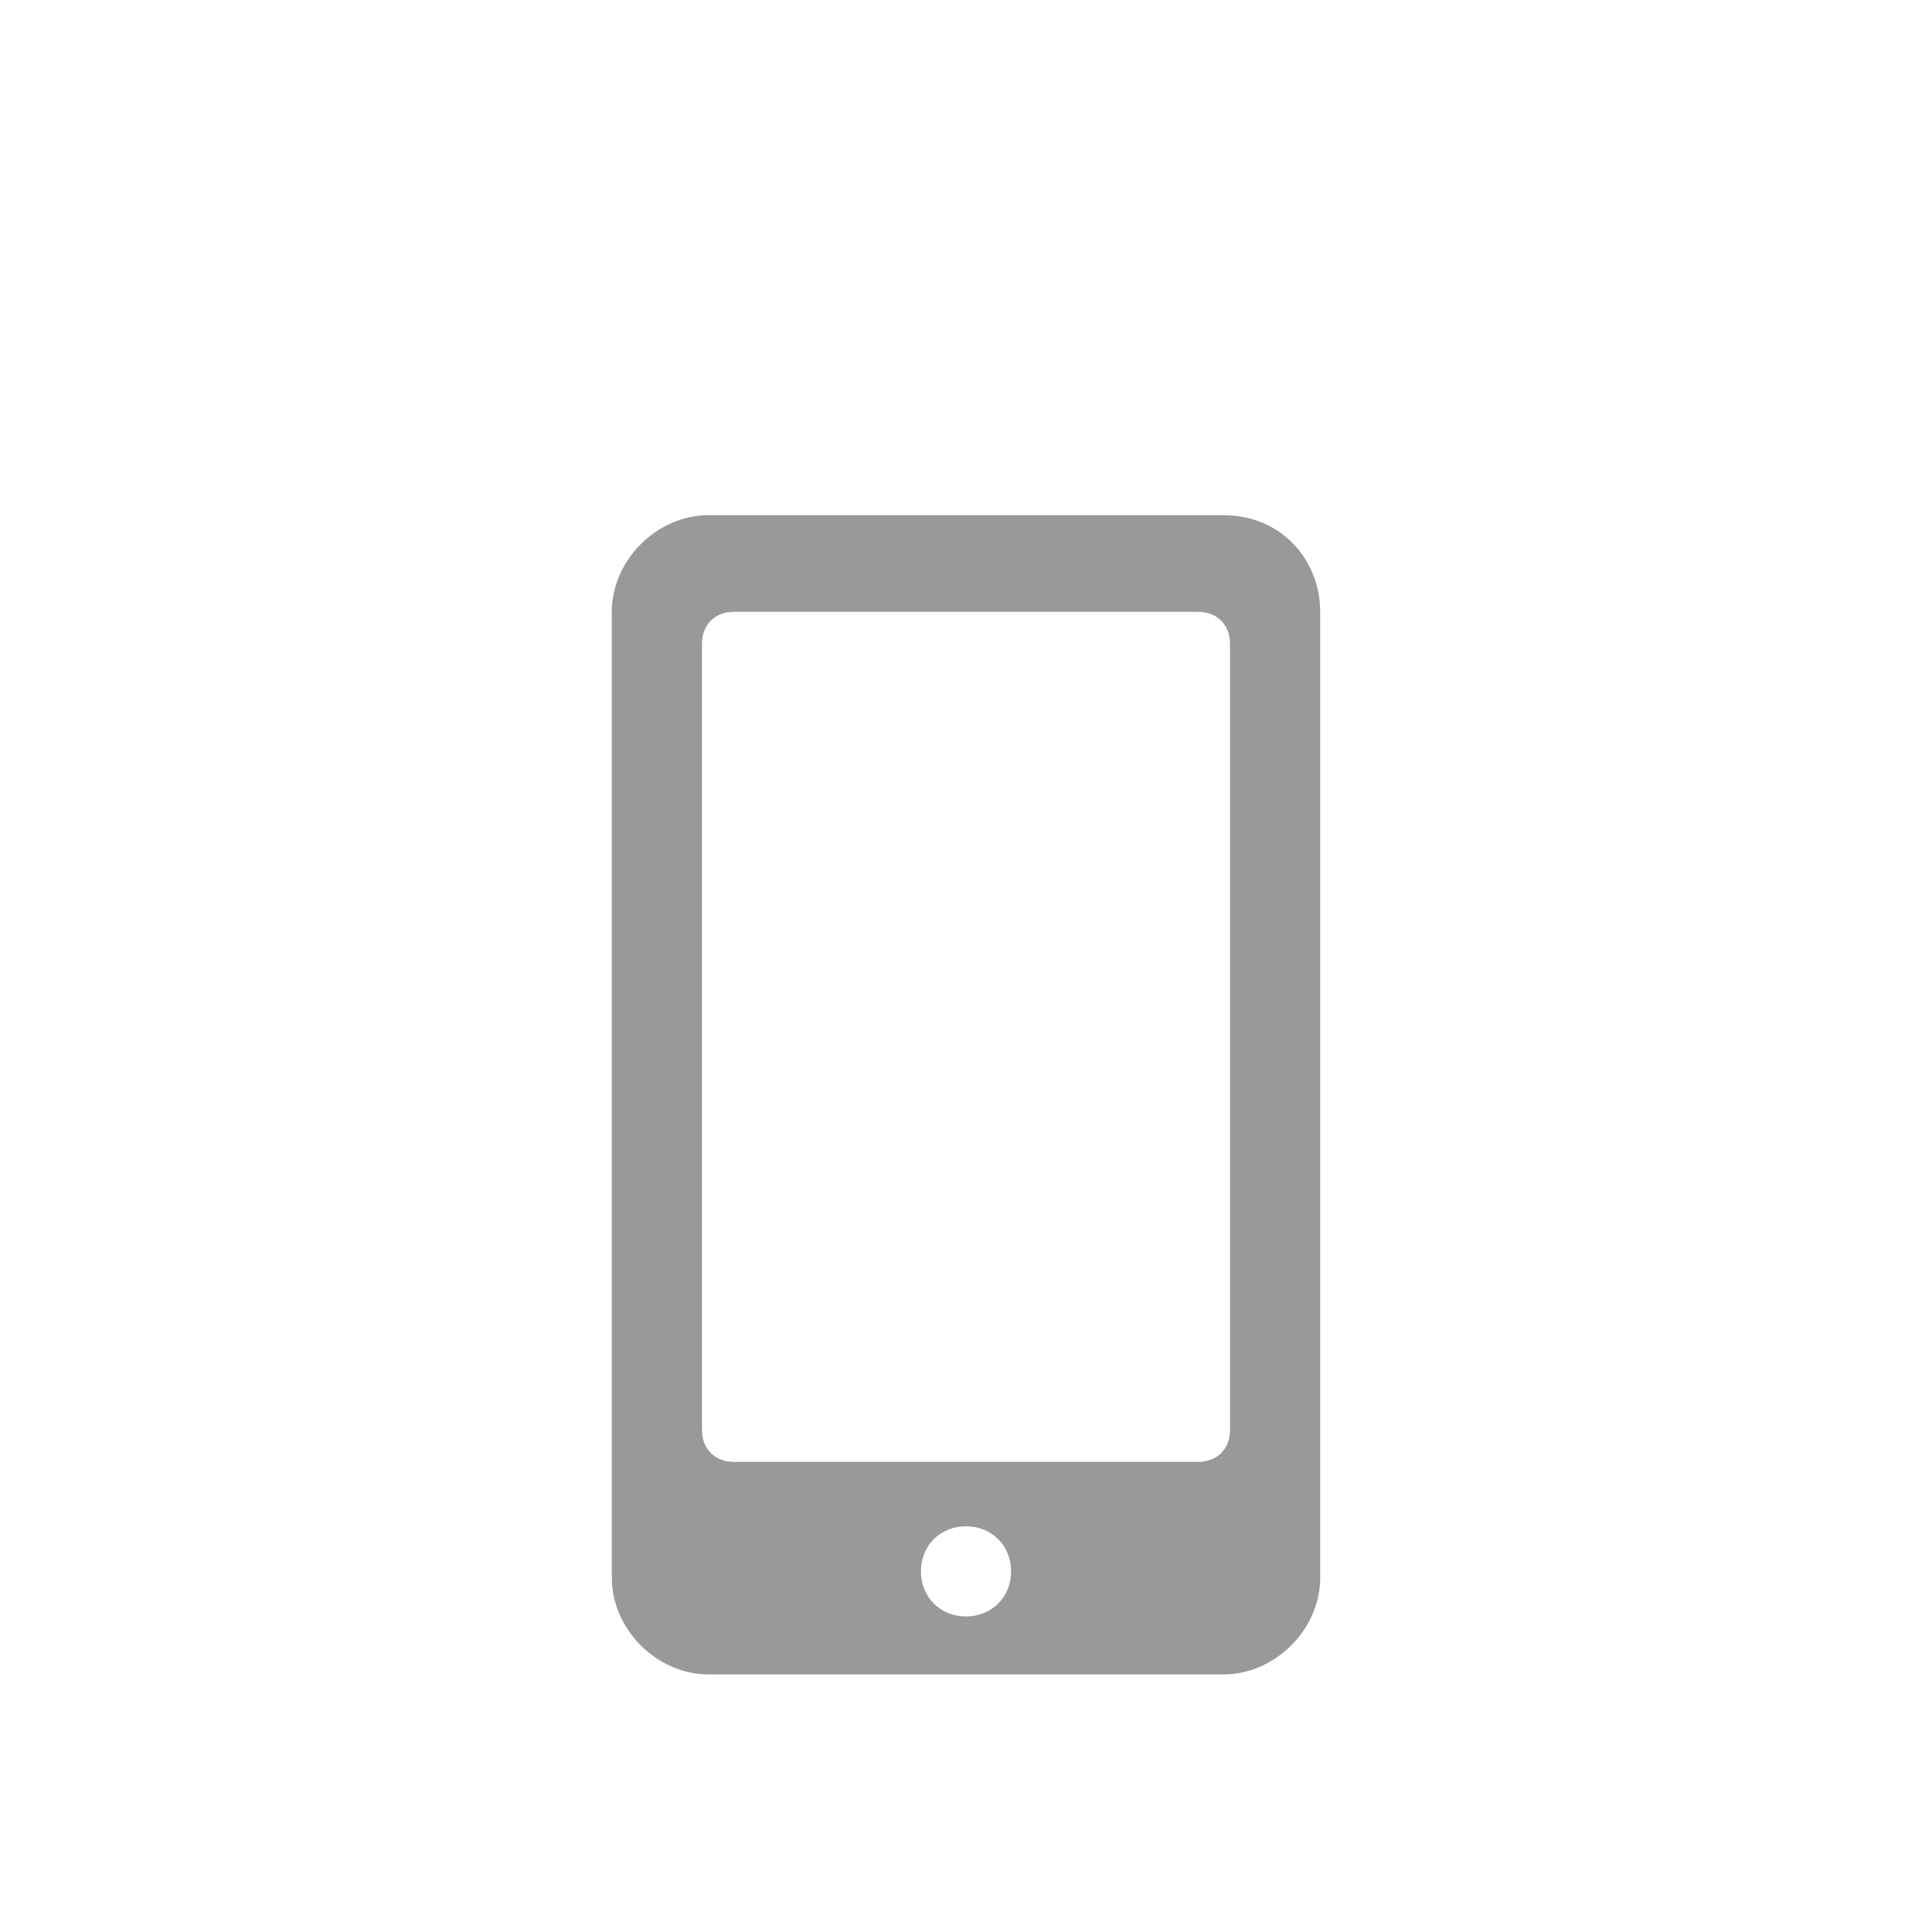
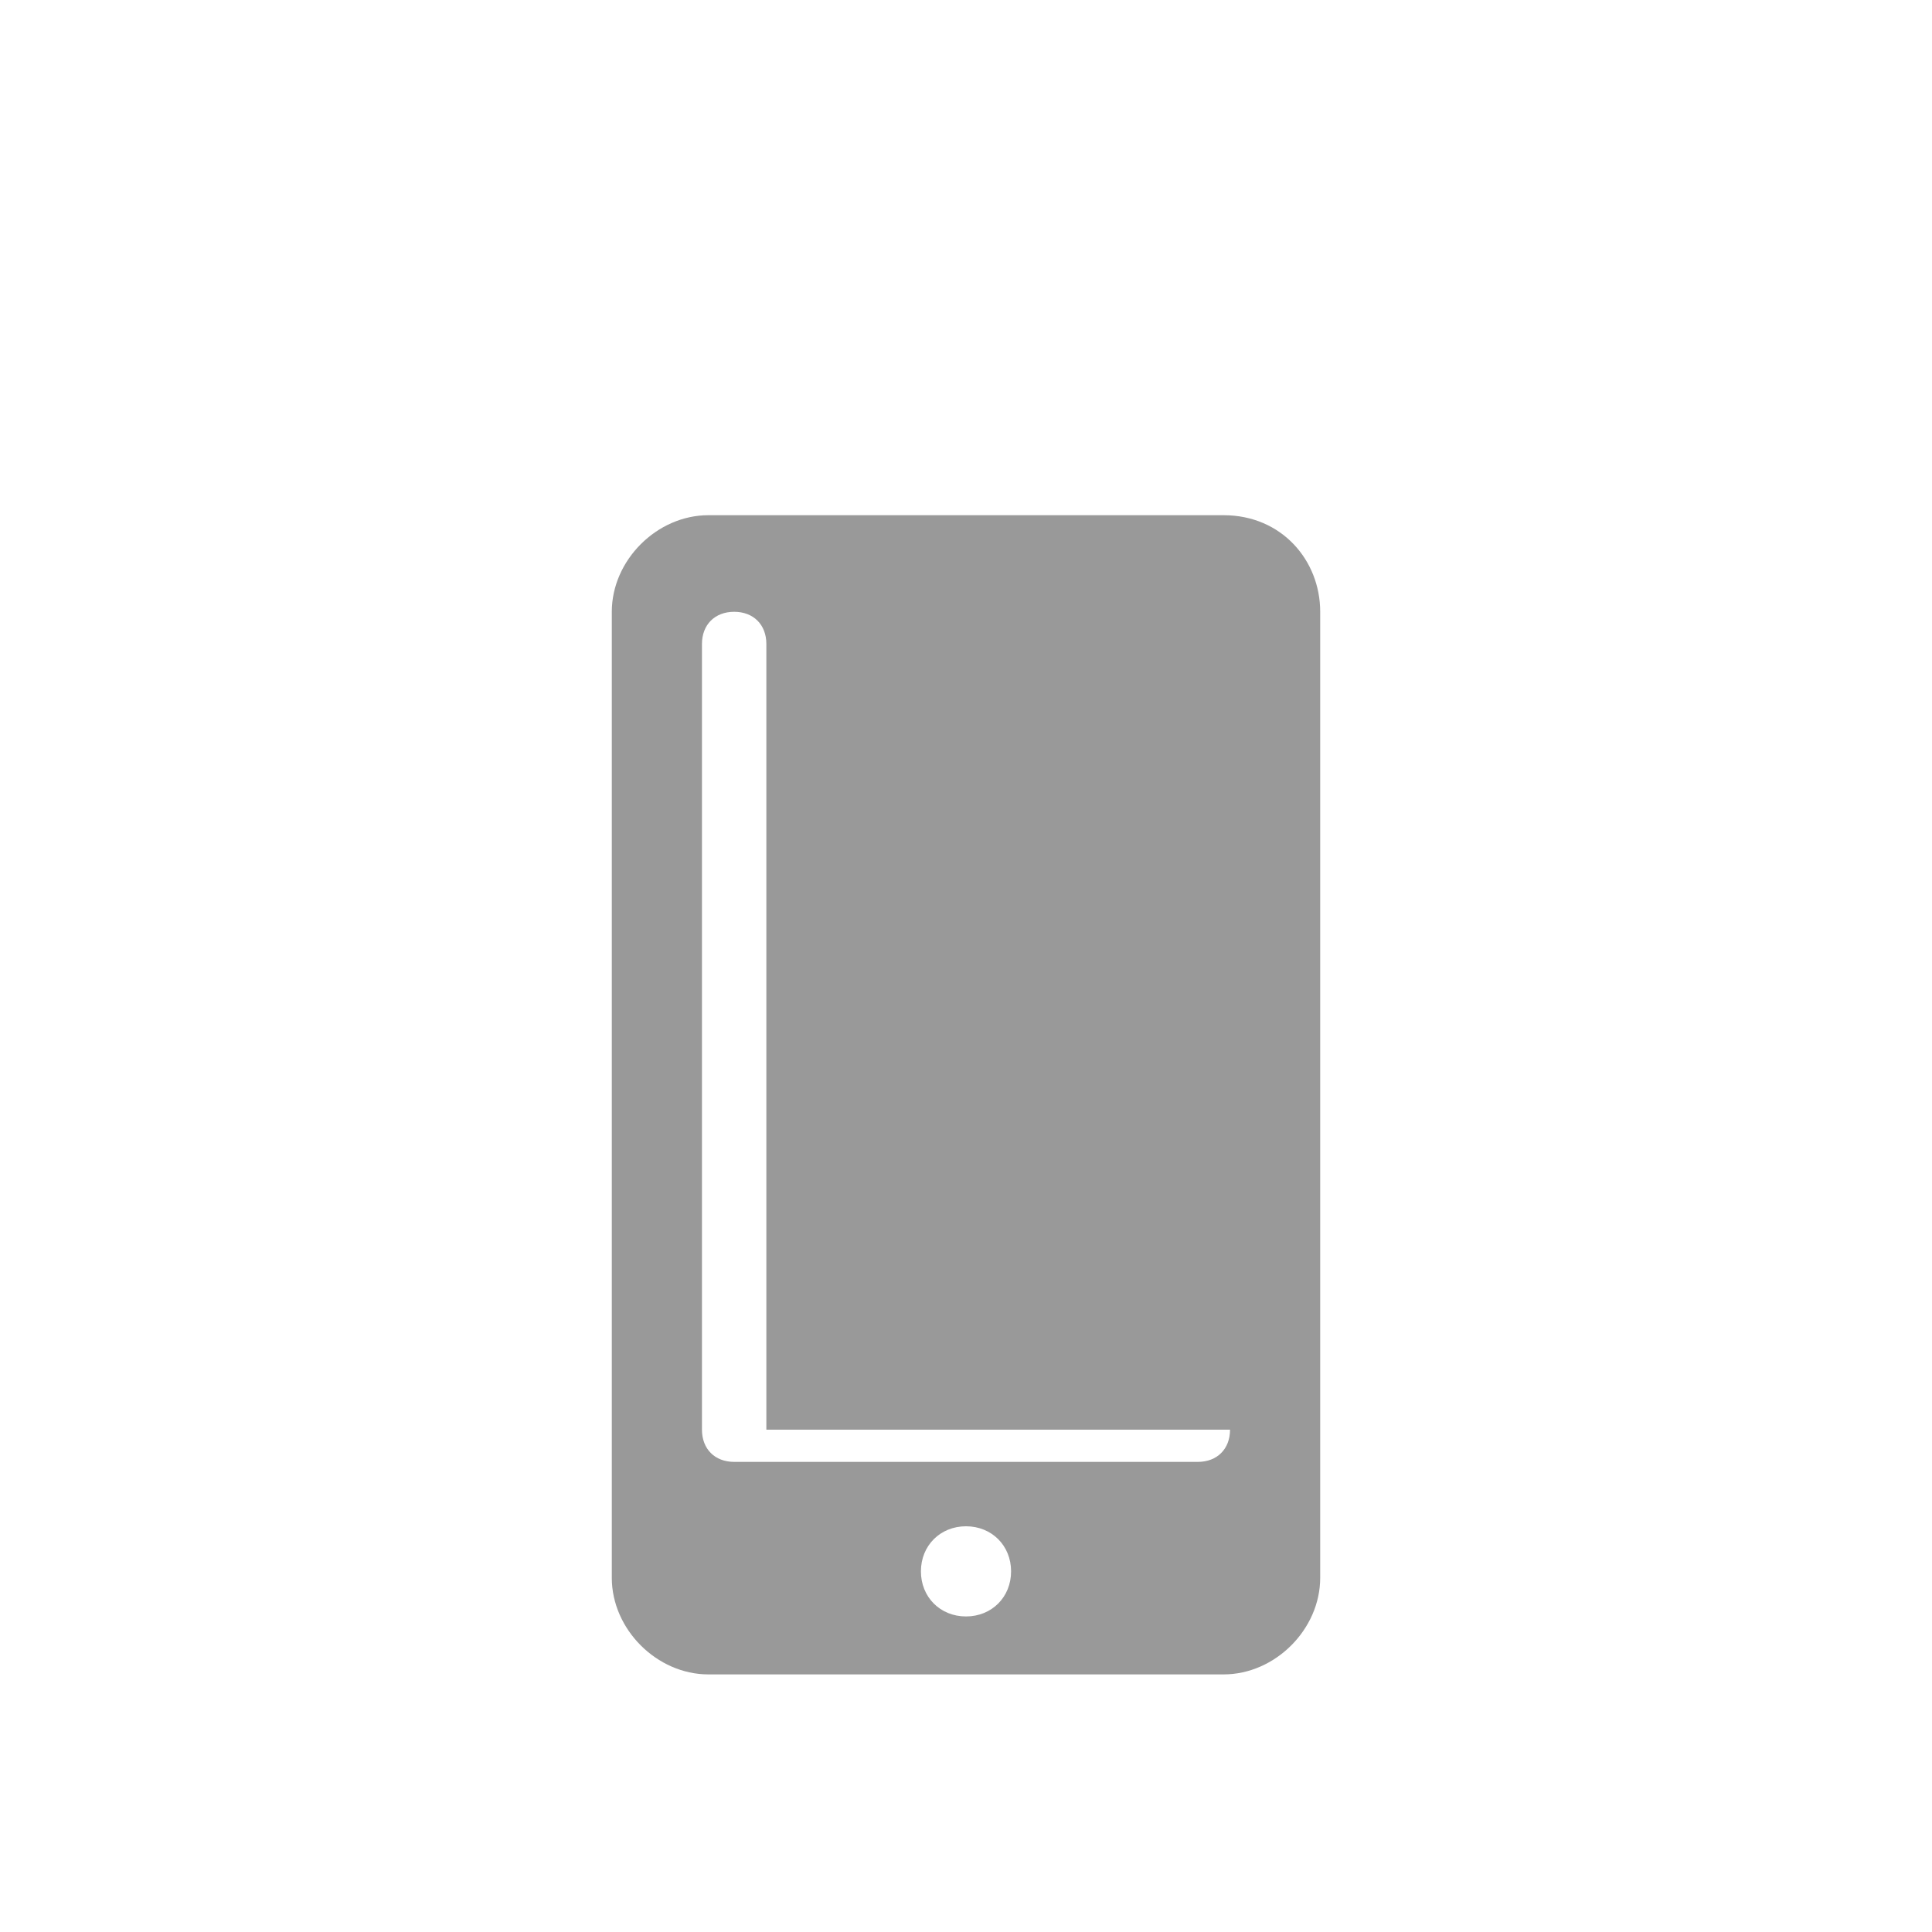
<svg xmlns="http://www.w3.org/2000/svg" version="1.1" id="Layer_1" x="0px" y="0px" viewBox="0 0 30 22" style="enable-background:new 0 0 30 22;" xml:space="preserve" width="24px" height="24px">
  <style type="text/css">
	.st0{fill:#999999;}
</style>
  <g>
-     <path class="st0" d="M19.1,18.2c0,0.3-0.2,0.5-0.5,0.5h-7.2c-0.3,0-0.5-0.2-0.5-0.5V6c0-0.3,0.2-0.5,0.5-0.5h7.2   c0.3,0,0.5,0.2,0.5,0.5V18.2z M15,21.1c-0.4,0-0.7-0.3-0.7-0.7c0-0.4,0.3-0.7,0.7-0.7s0.7,0.3,0.7,0.7S15.4,21.1,15,21.1 M19,4h-8   c-0.8,0-1.5,0.7-1.5,1.5v15c0,0.8,0.7,1.5,1.5,1.5h8c0.8,0,1.5-0.7,1.5-1.5v-15C20.5,4.7,19.9,4,19,4" />
+     <path class="st0" d="M19.1,18.2c0,0.3-0.2,0.5-0.5,0.5h-7.2c-0.3,0-0.5-0.2-0.5-0.5V6c0-0.3,0.2-0.5,0.5-0.5c0.3,0,0.5,0.2,0.5,0.5V18.2z M15,21.1c-0.4,0-0.7-0.3-0.7-0.7c0-0.4,0.3-0.7,0.7-0.7s0.7,0.3,0.7,0.7S15.4,21.1,15,21.1 M19,4h-8   c-0.8,0-1.5,0.7-1.5,1.5v15c0,0.8,0.7,1.5,1.5,1.5h8c0.8,0,1.5-0.7,1.5-1.5v-15C20.5,4.7,19.9,4,19,4" />
  </g>
</svg>